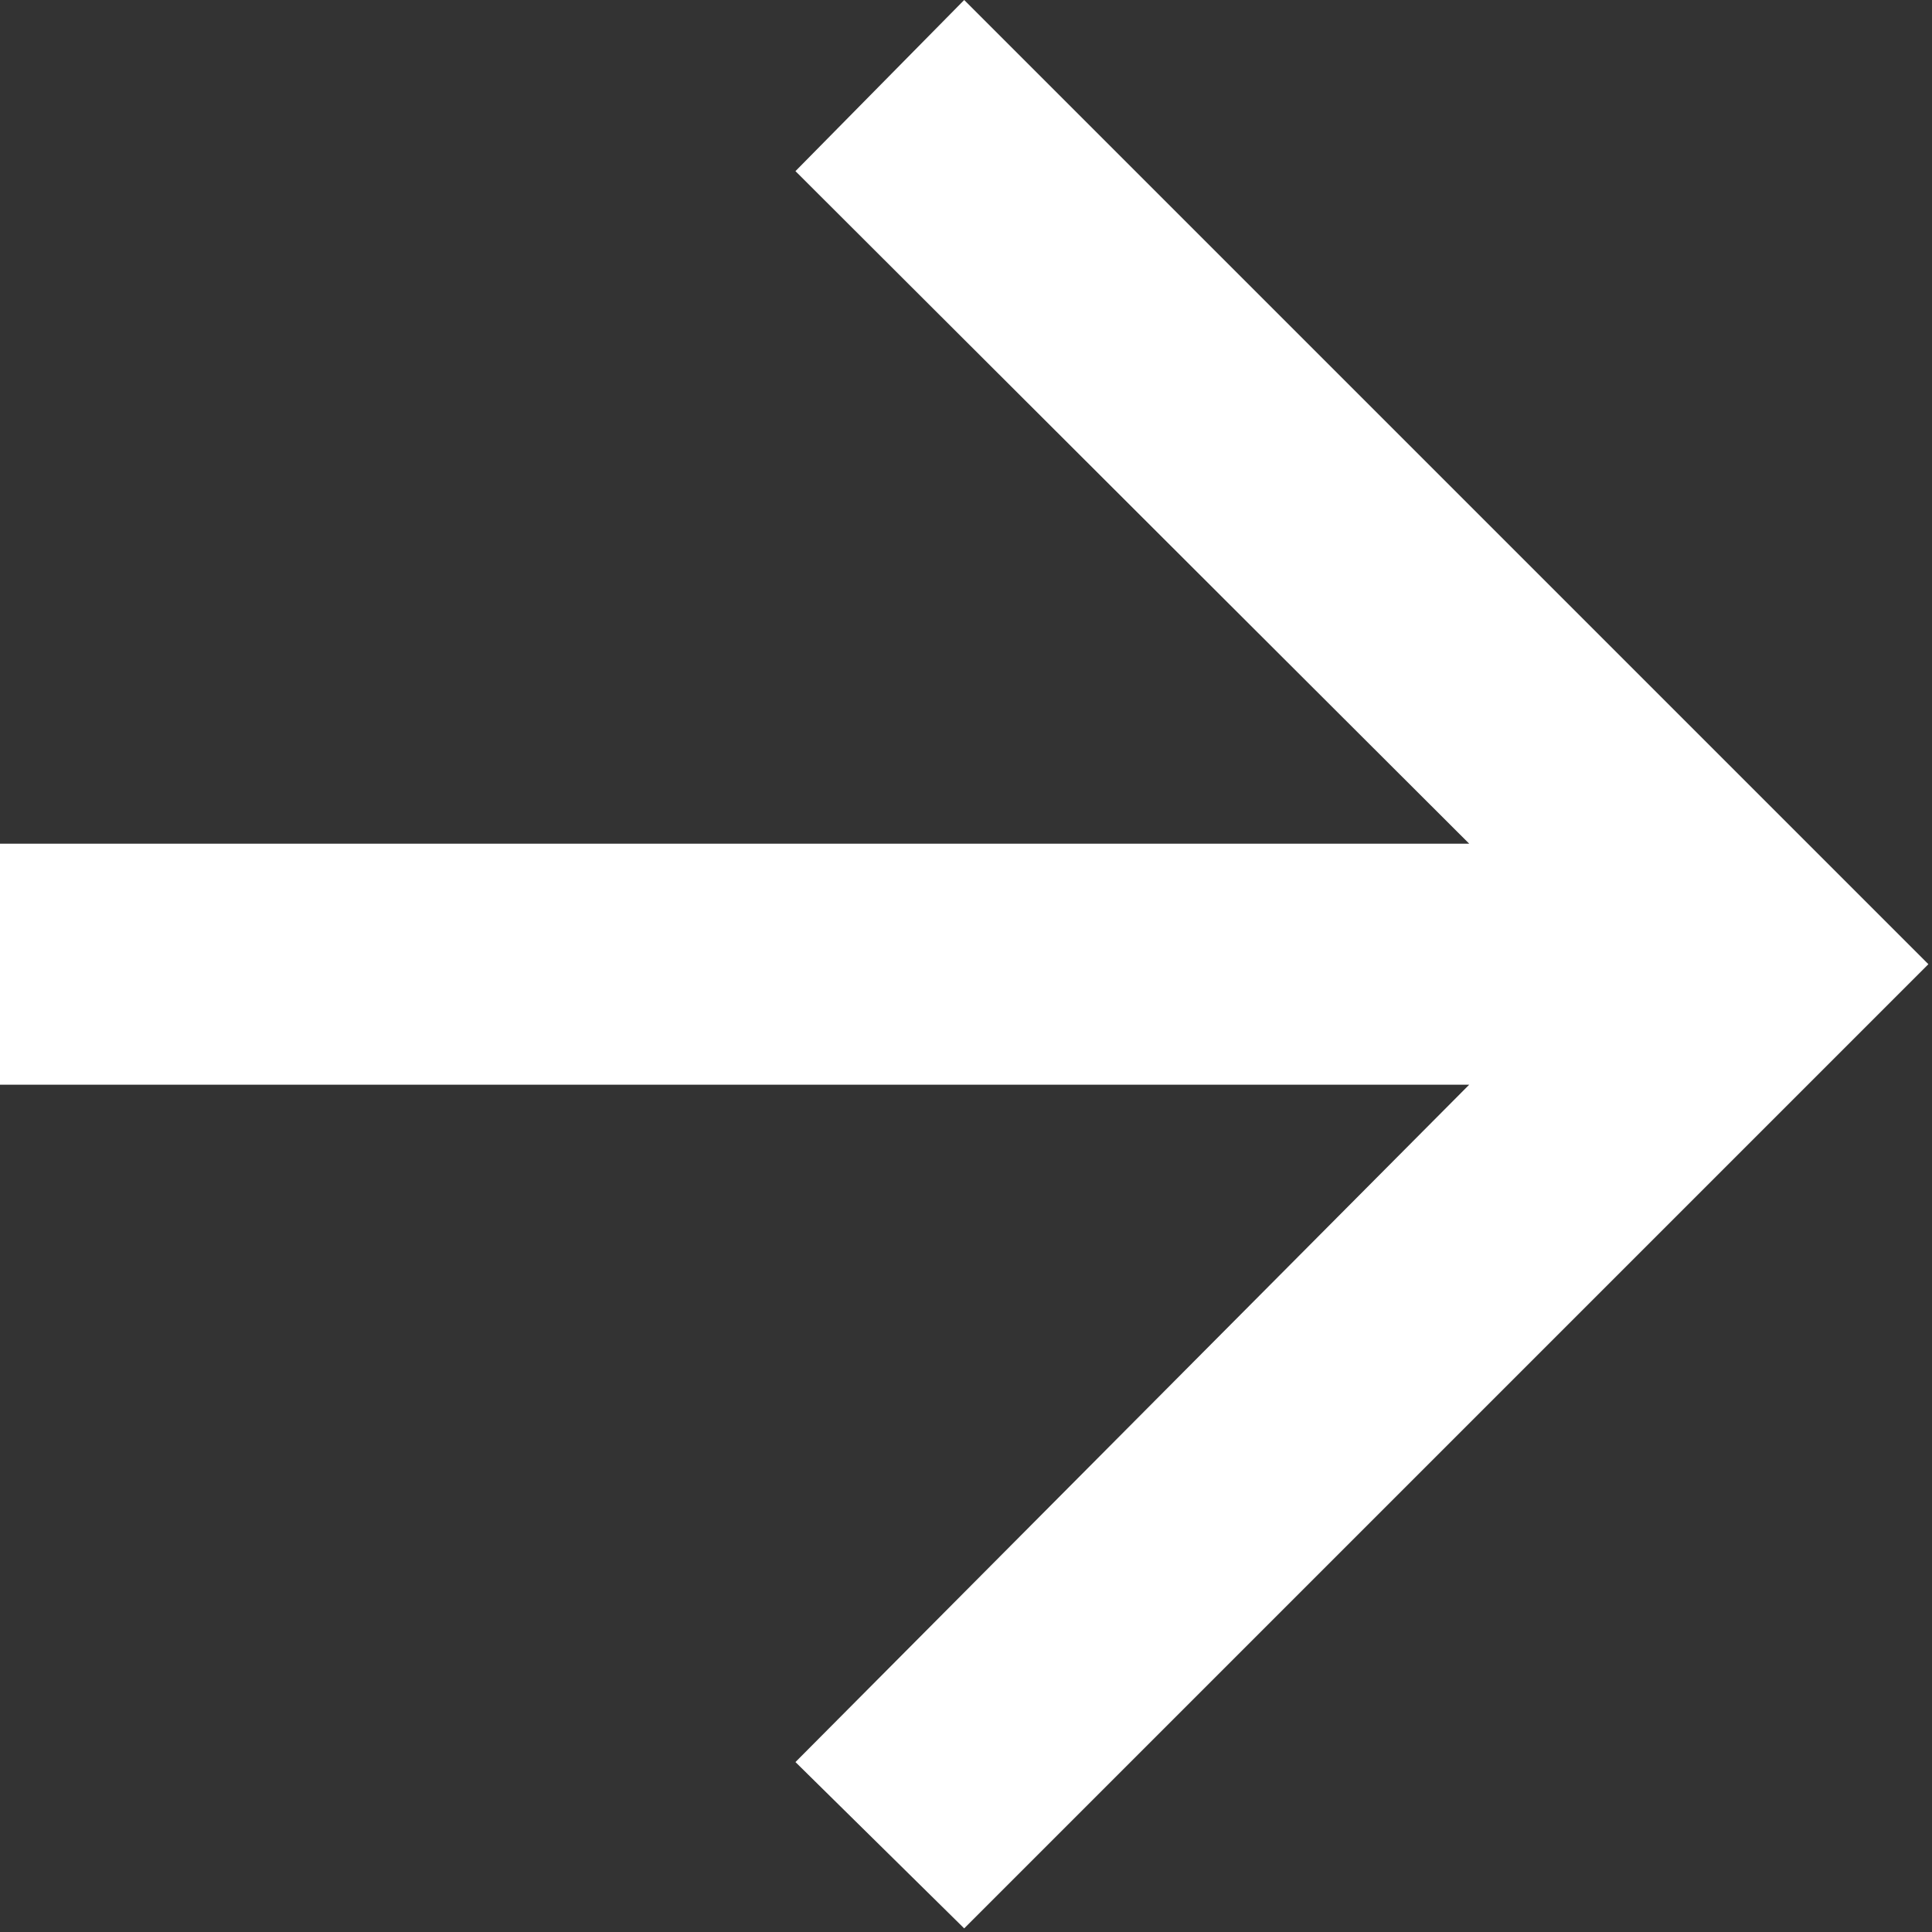
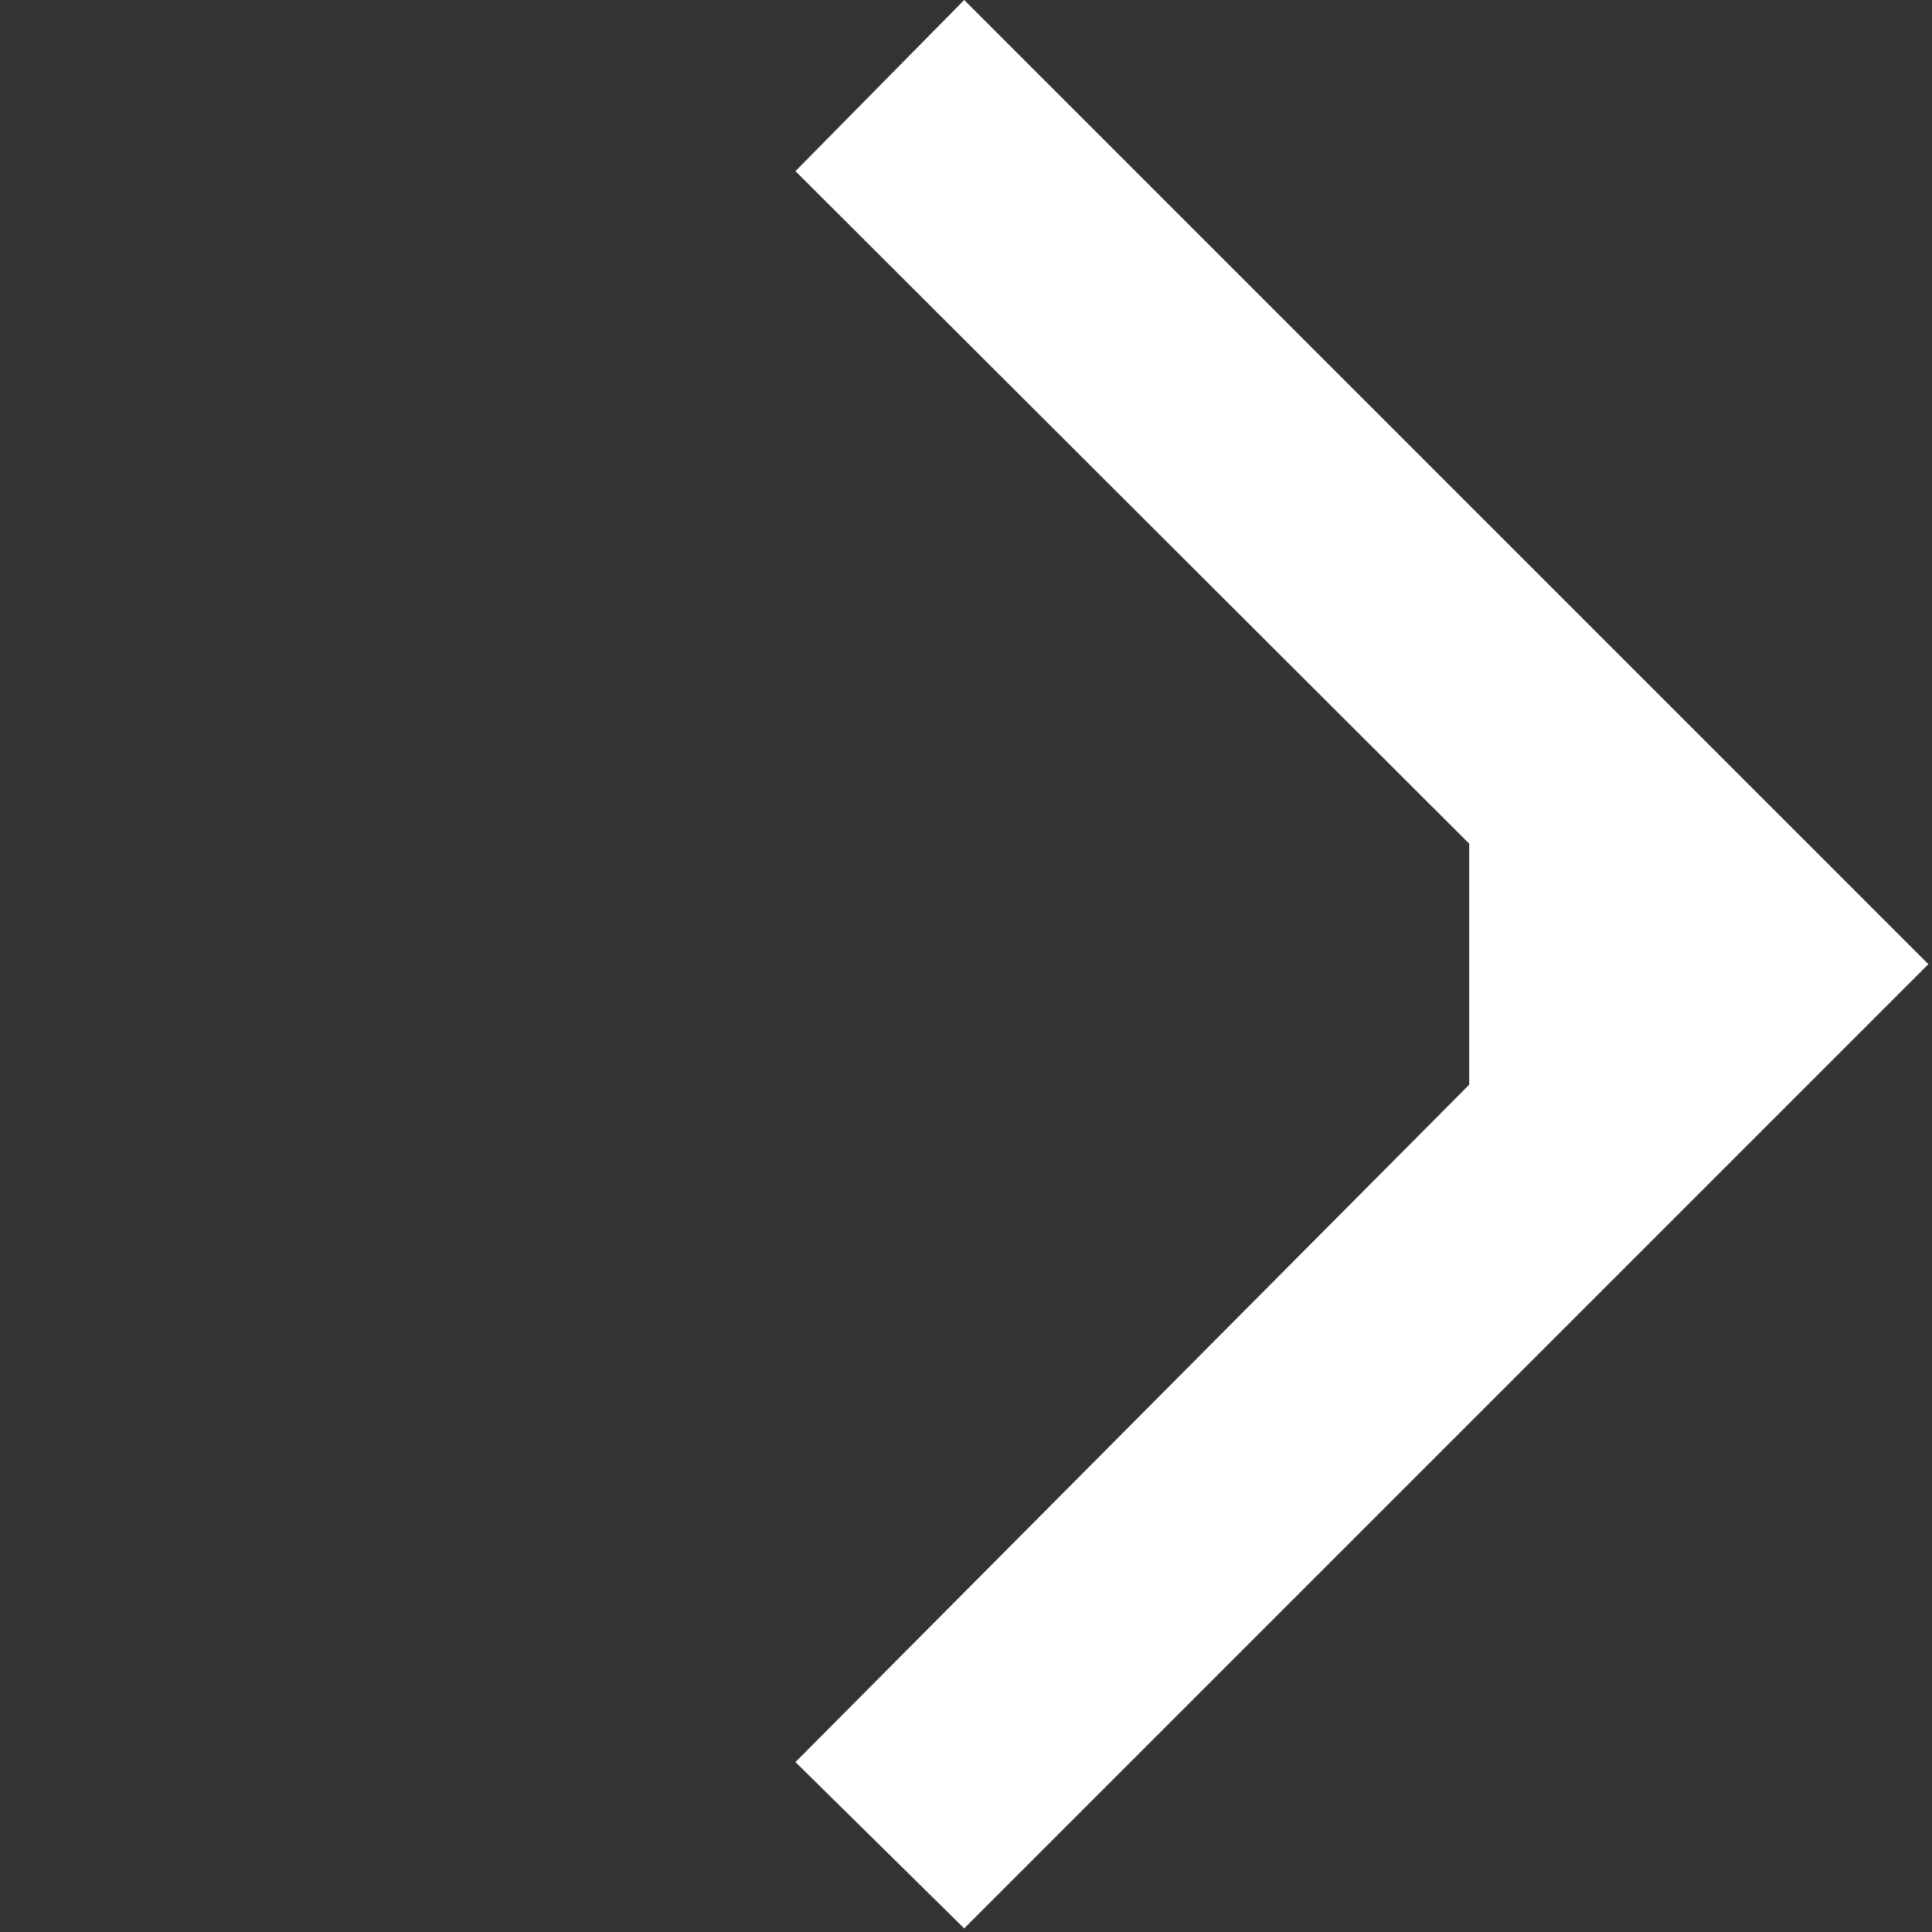
<svg xmlns="http://www.w3.org/2000/svg" viewBox="0 0 16.03 16.03">
  <rect x="0" y="0" width="16.03" height="16.03" fill="#333333" stroke="none" />
  <defs>
    <style>.cls-1{fill:#fff;}</style>
  </defs>
  <title>right-white</title>
  <g id="Layer_2" data-name="Layer 2">
    <g id="Layer_1-2" data-name="Layer 1">
-       <path class="cls-1" d="M8,0l8,8L8,16,6.6,14.62,12.19,9H0V7H12.19L6.6,1.42Z" />
+       <path class="cls-1" d="M8,0l8,8L8,16,6.6,14.62,12.19,9V7H12.19L6.6,1.42Z" />
    </g>
  </g>
</svg>